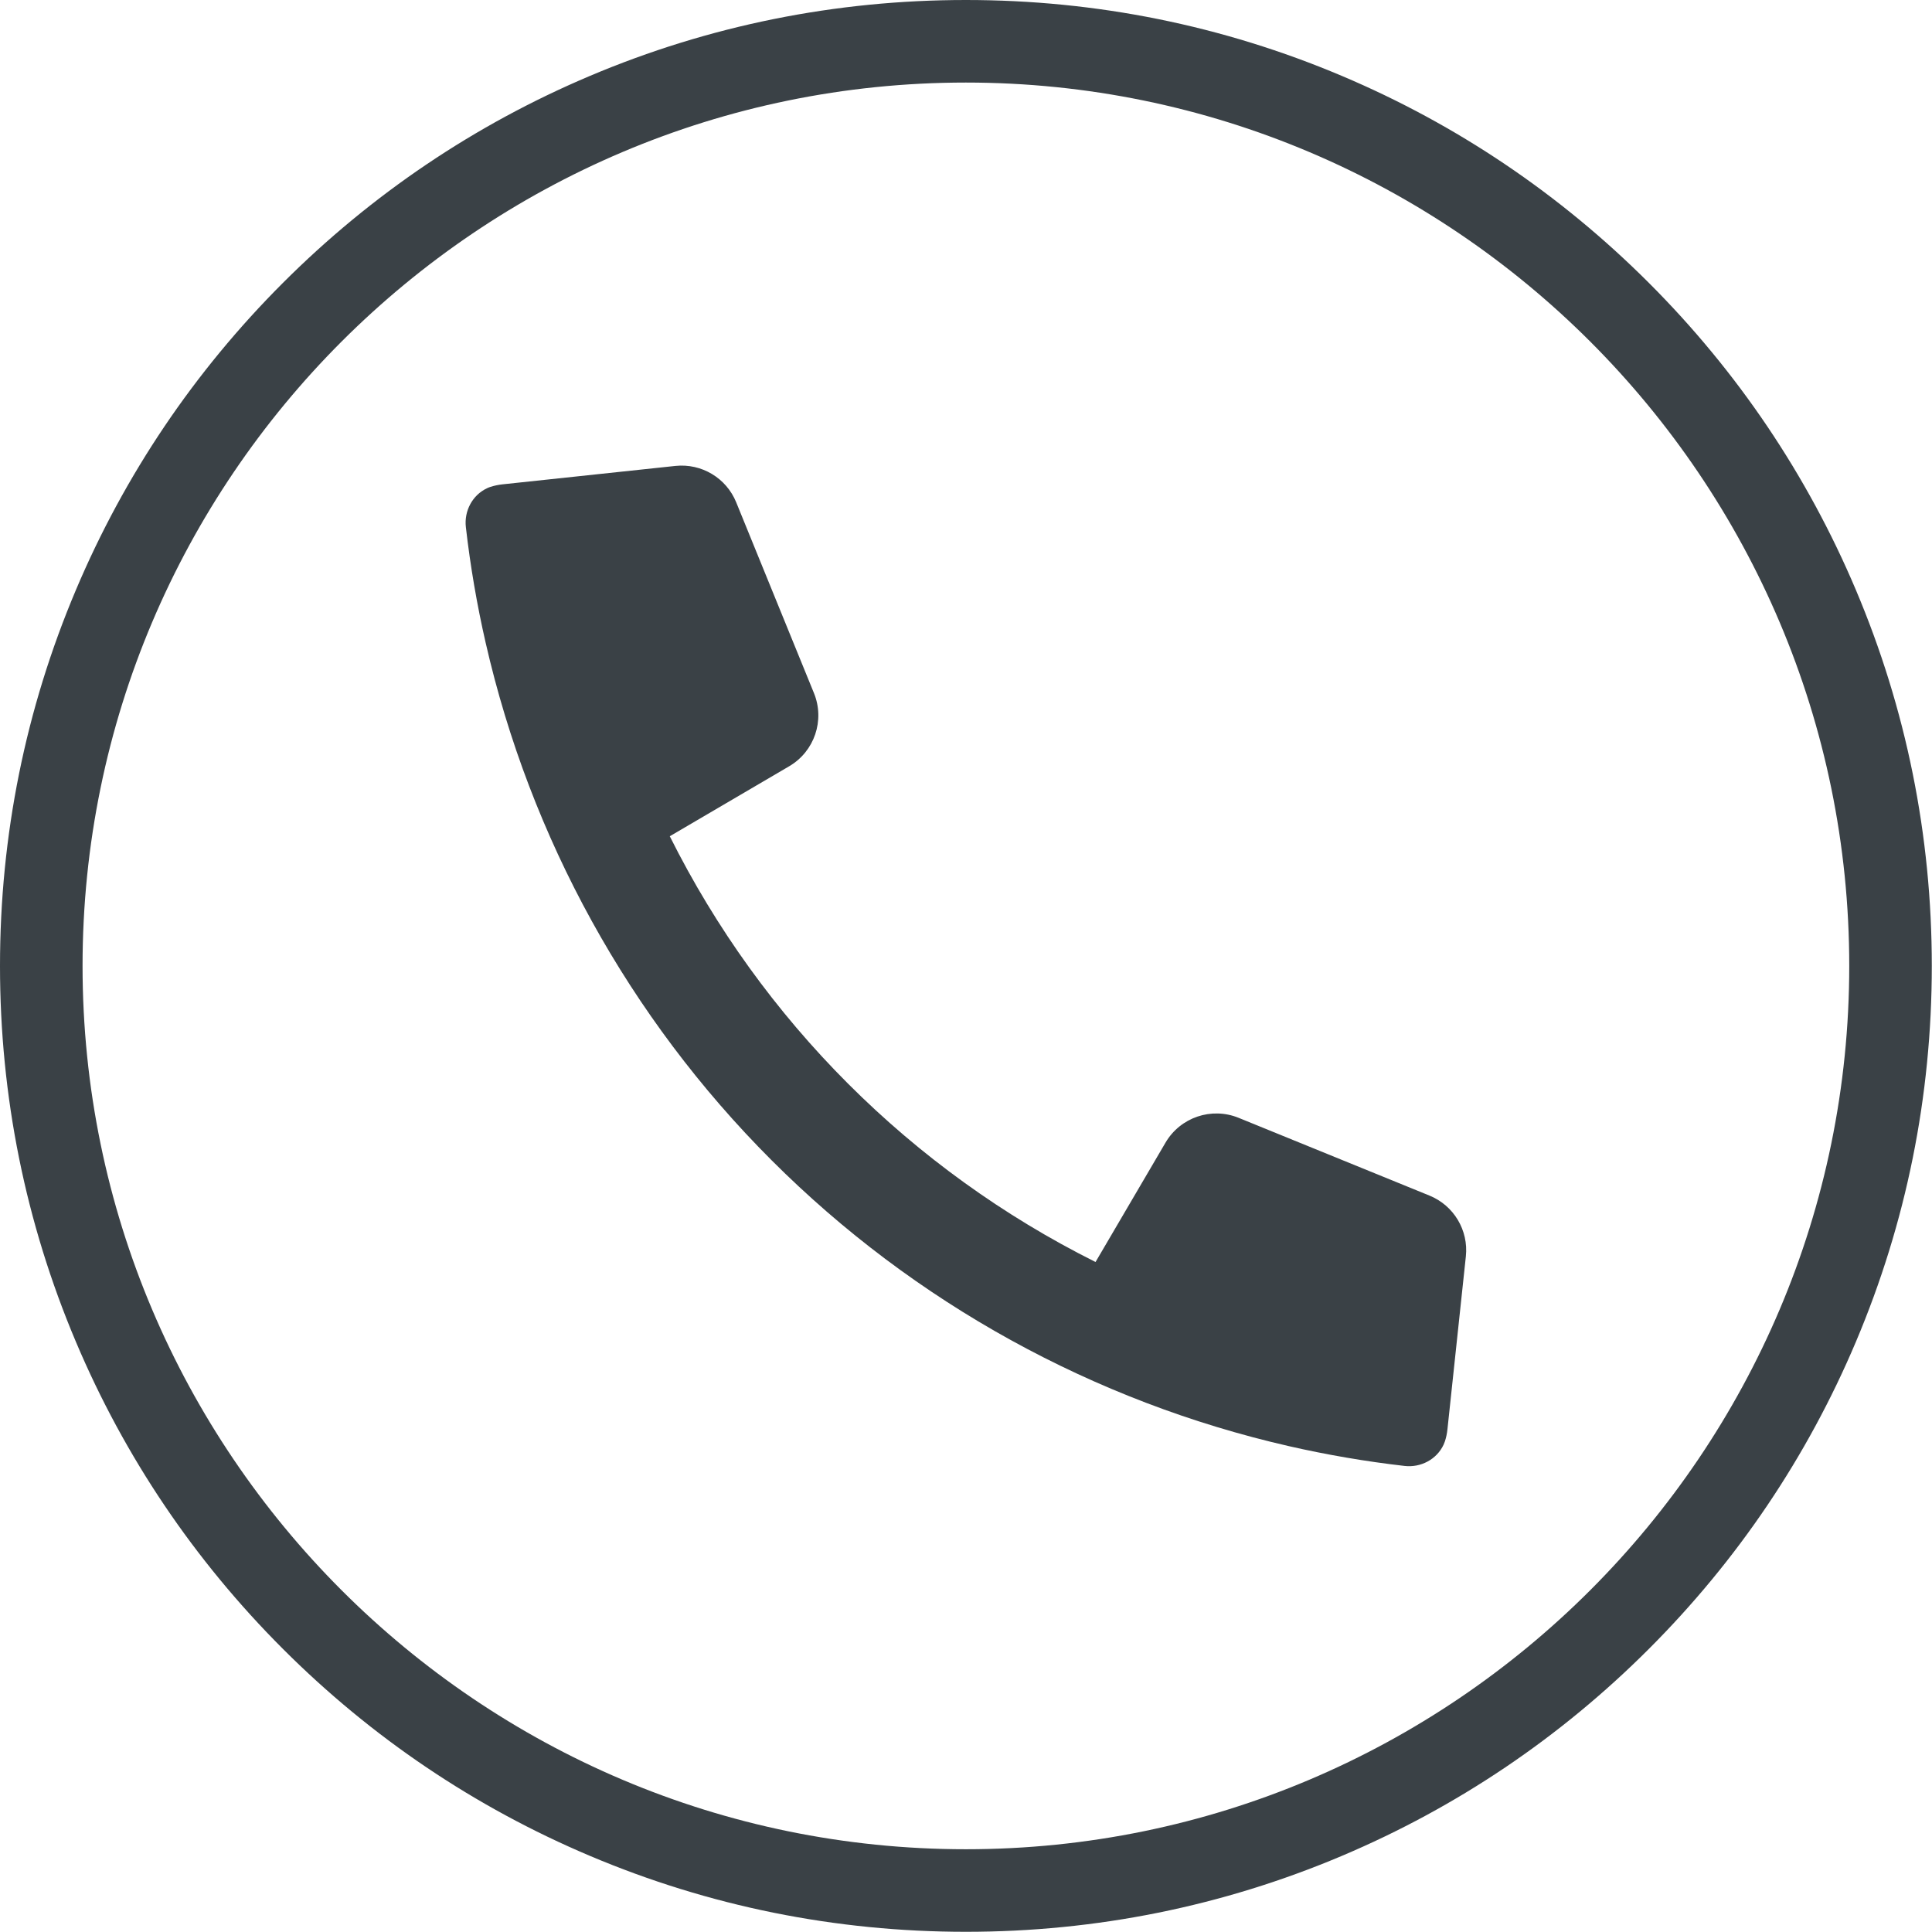
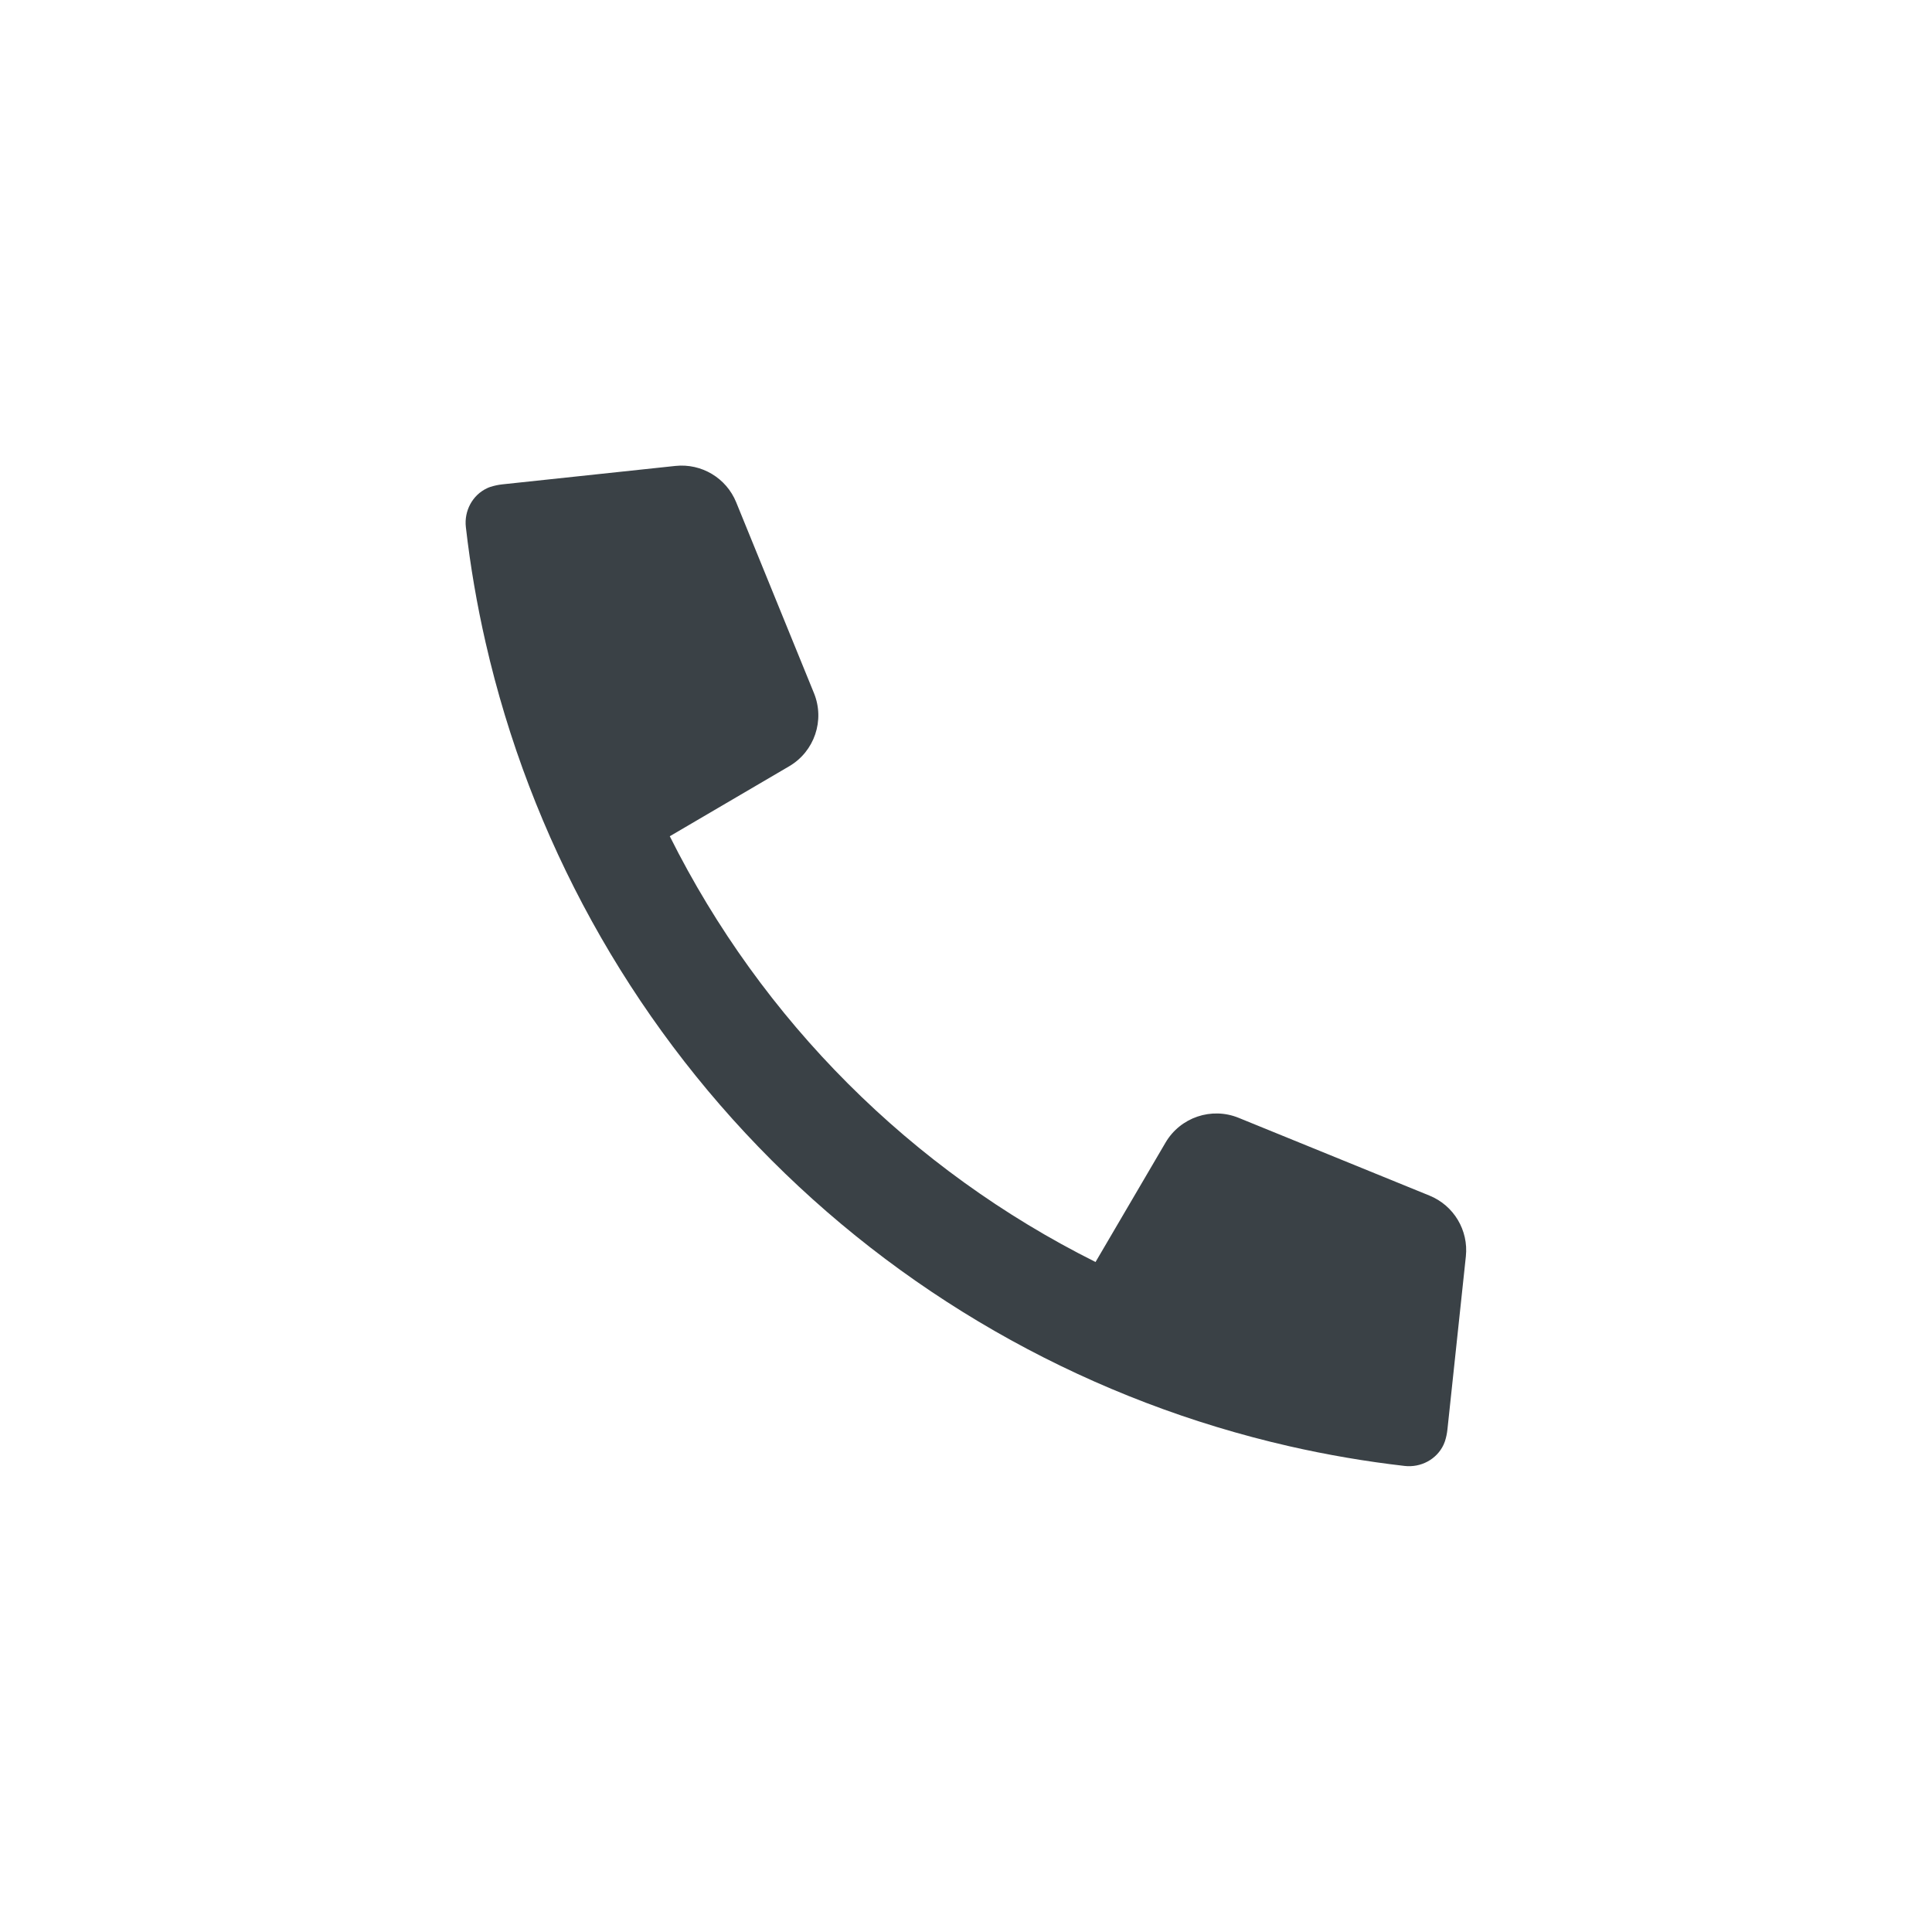
<svg xmlns="http://www.w3.org/2000/svg" fill="#3a4146" height="475.9" preserveAspectRatio="xMidYMid meet" version="1" viewBox="0.0 0.0 475.9 475.9" width="475.9" zoomAndPan="magnify">
  <g id="change1_1">
    <path d="M 355.93 355.008 C 356.223 354.094 356.434 353.117 356.539 352.105 L 361.078 309.48 C 361.762 303.051 358.109 296.945 352.117 294.504 L 305.102 275.348 C 298.418 272.629 290.75 275.223 287.098 281.453 L 269.859 310.863 C 224.465 288.184 187.664 251.383 164.984 205.988 L 194.395 188.75 C 200.625 185.098 203.223 177.43 200.504 170.746 L 181.344 123.73 C 178.906 117.738 172.801 114.09 166.367 114.77 L 123.742 119.309 C 122.727 119.422 121.754 119.629 120.824 119.926 L 120.816 119.926 C 120.551 120.012 120.27 120.121 119.984 120.258 C 116.355 121.949 114.297 125.871 114.754 129.848 C 115.852 139.453 117.484 148.957 119.625 158.316 C 119.629 158.32 119.625 158.324 119.629 158.332 C 119.633 158.336 119.629 158.34 119.633 158.344 C 130.598 206.355 154.906 250.648 190.059 285.797 C 225.223 320.961 269.523 345.27 317.543 356.234 C 326.898 358.367 336.391 359.996 345.988 361.098 C 349.977 361.555 353.91 359.488 355.598 355.848 C 355.73 355.559 355.844 355.277 355.93 355.008" fill="inherit" />
-     <path d="M 237.926 20.336 C 117.945 20.336 20.336 117.945 20.336 237.926 C 20.336 357.902 117.945 455.516 237.926 455.516 C 357.906 455.516 455.516 357.902 455.516 237.926 C 455.516 117.945 357.906 20.336 237.926 20.336 Z M 237.926 475.852 C 205.812 475.852 174.648 469.559 145.312 457.148 C 116.977 445.164 91.535 428.012 69.688 406.164 C 47.84 384.316 30.684 358.871 18.703 330.539 C 6.293 301.199 0 270.039 0 237.926 C 0 205.809 6.293 174.648 18.703 145.309 C 30.684 116.977 47.84 91.531 69.688 69.684 C 91.535 47.84 116.977 30.684 145.312 18.699 C 174.648 6.289 205.812 0 237.926 0 C 270.039 0 301.199 6.289 330.539 18.699 C 358.871 30.684 384.316 47.84 406.164 69.684 C 428.012 91.531 445.164 116.977 457.148 145.309 C 469.559 174.648 475.852 205.809 475.852 237.926 C 475.852 270.039 469.559 301.199 457.148 330.539 C 445.164 358.871 428.012 384.316 406.164 406.164 C 384.316 428.012 358.871 445.164 330.539 457.148 C 301.199 469.559 270.039 475.852 237.926 475.852" fill="inherit" />
  </g>
</svg>